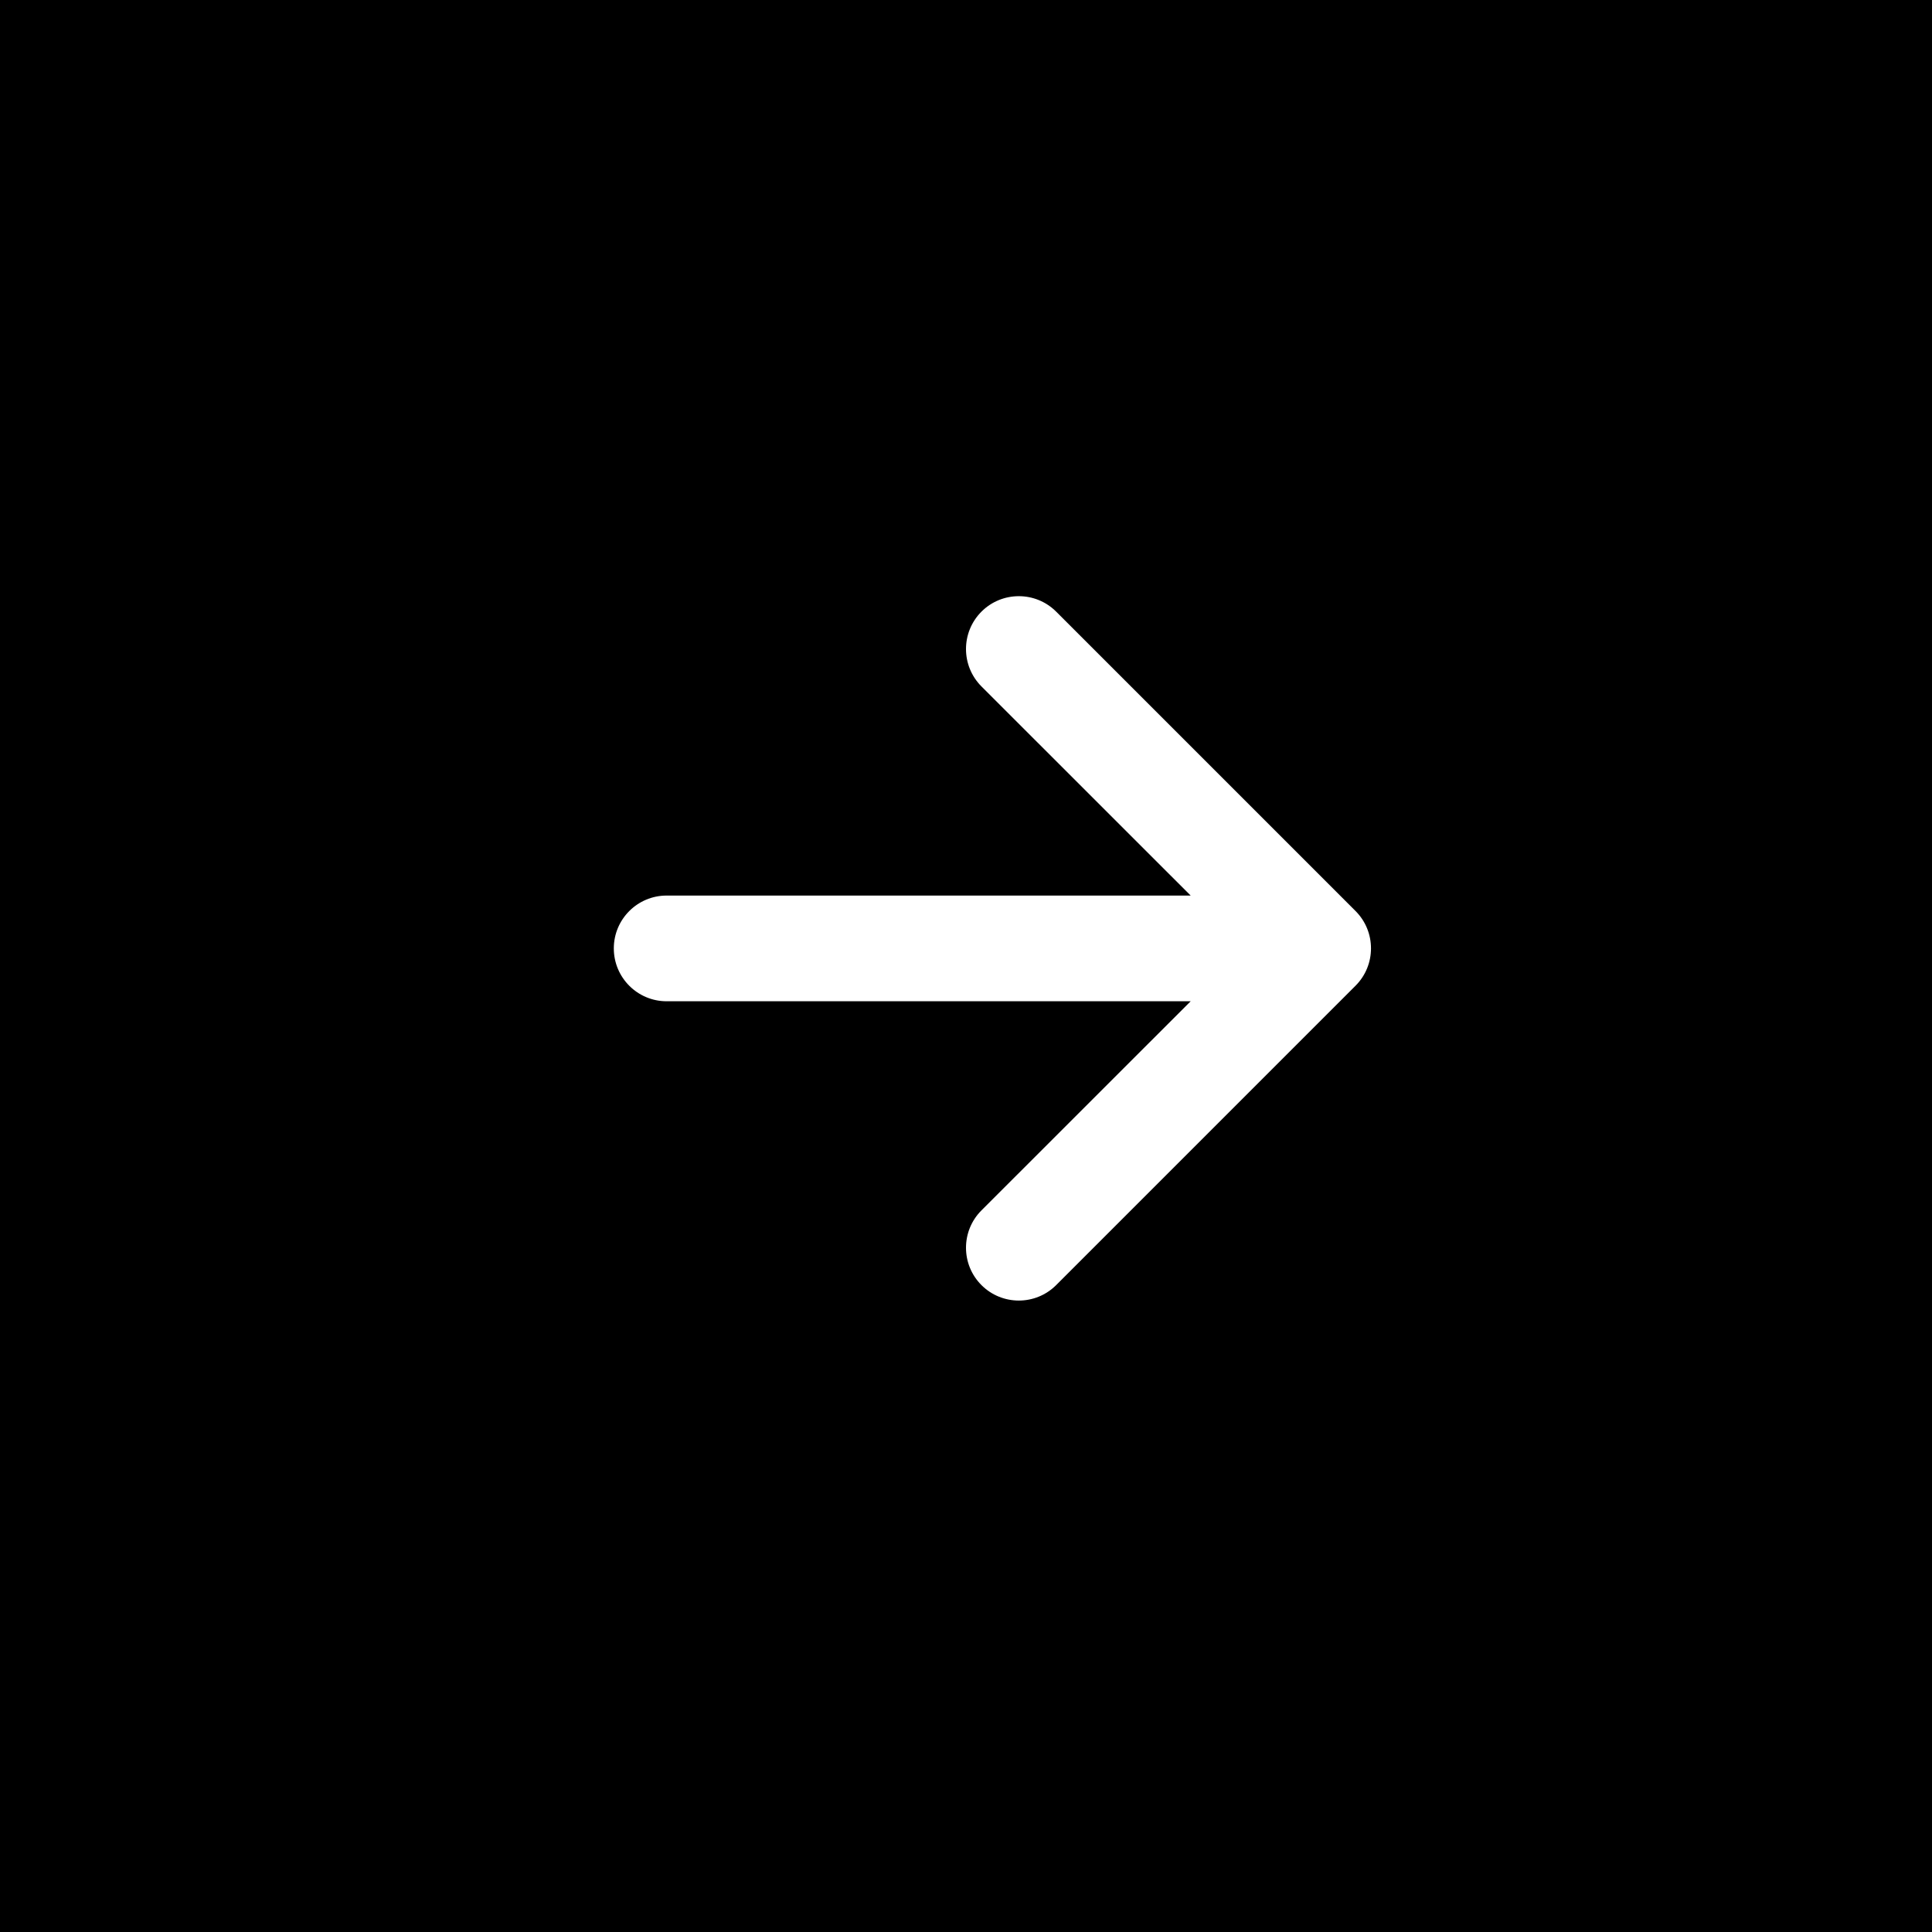
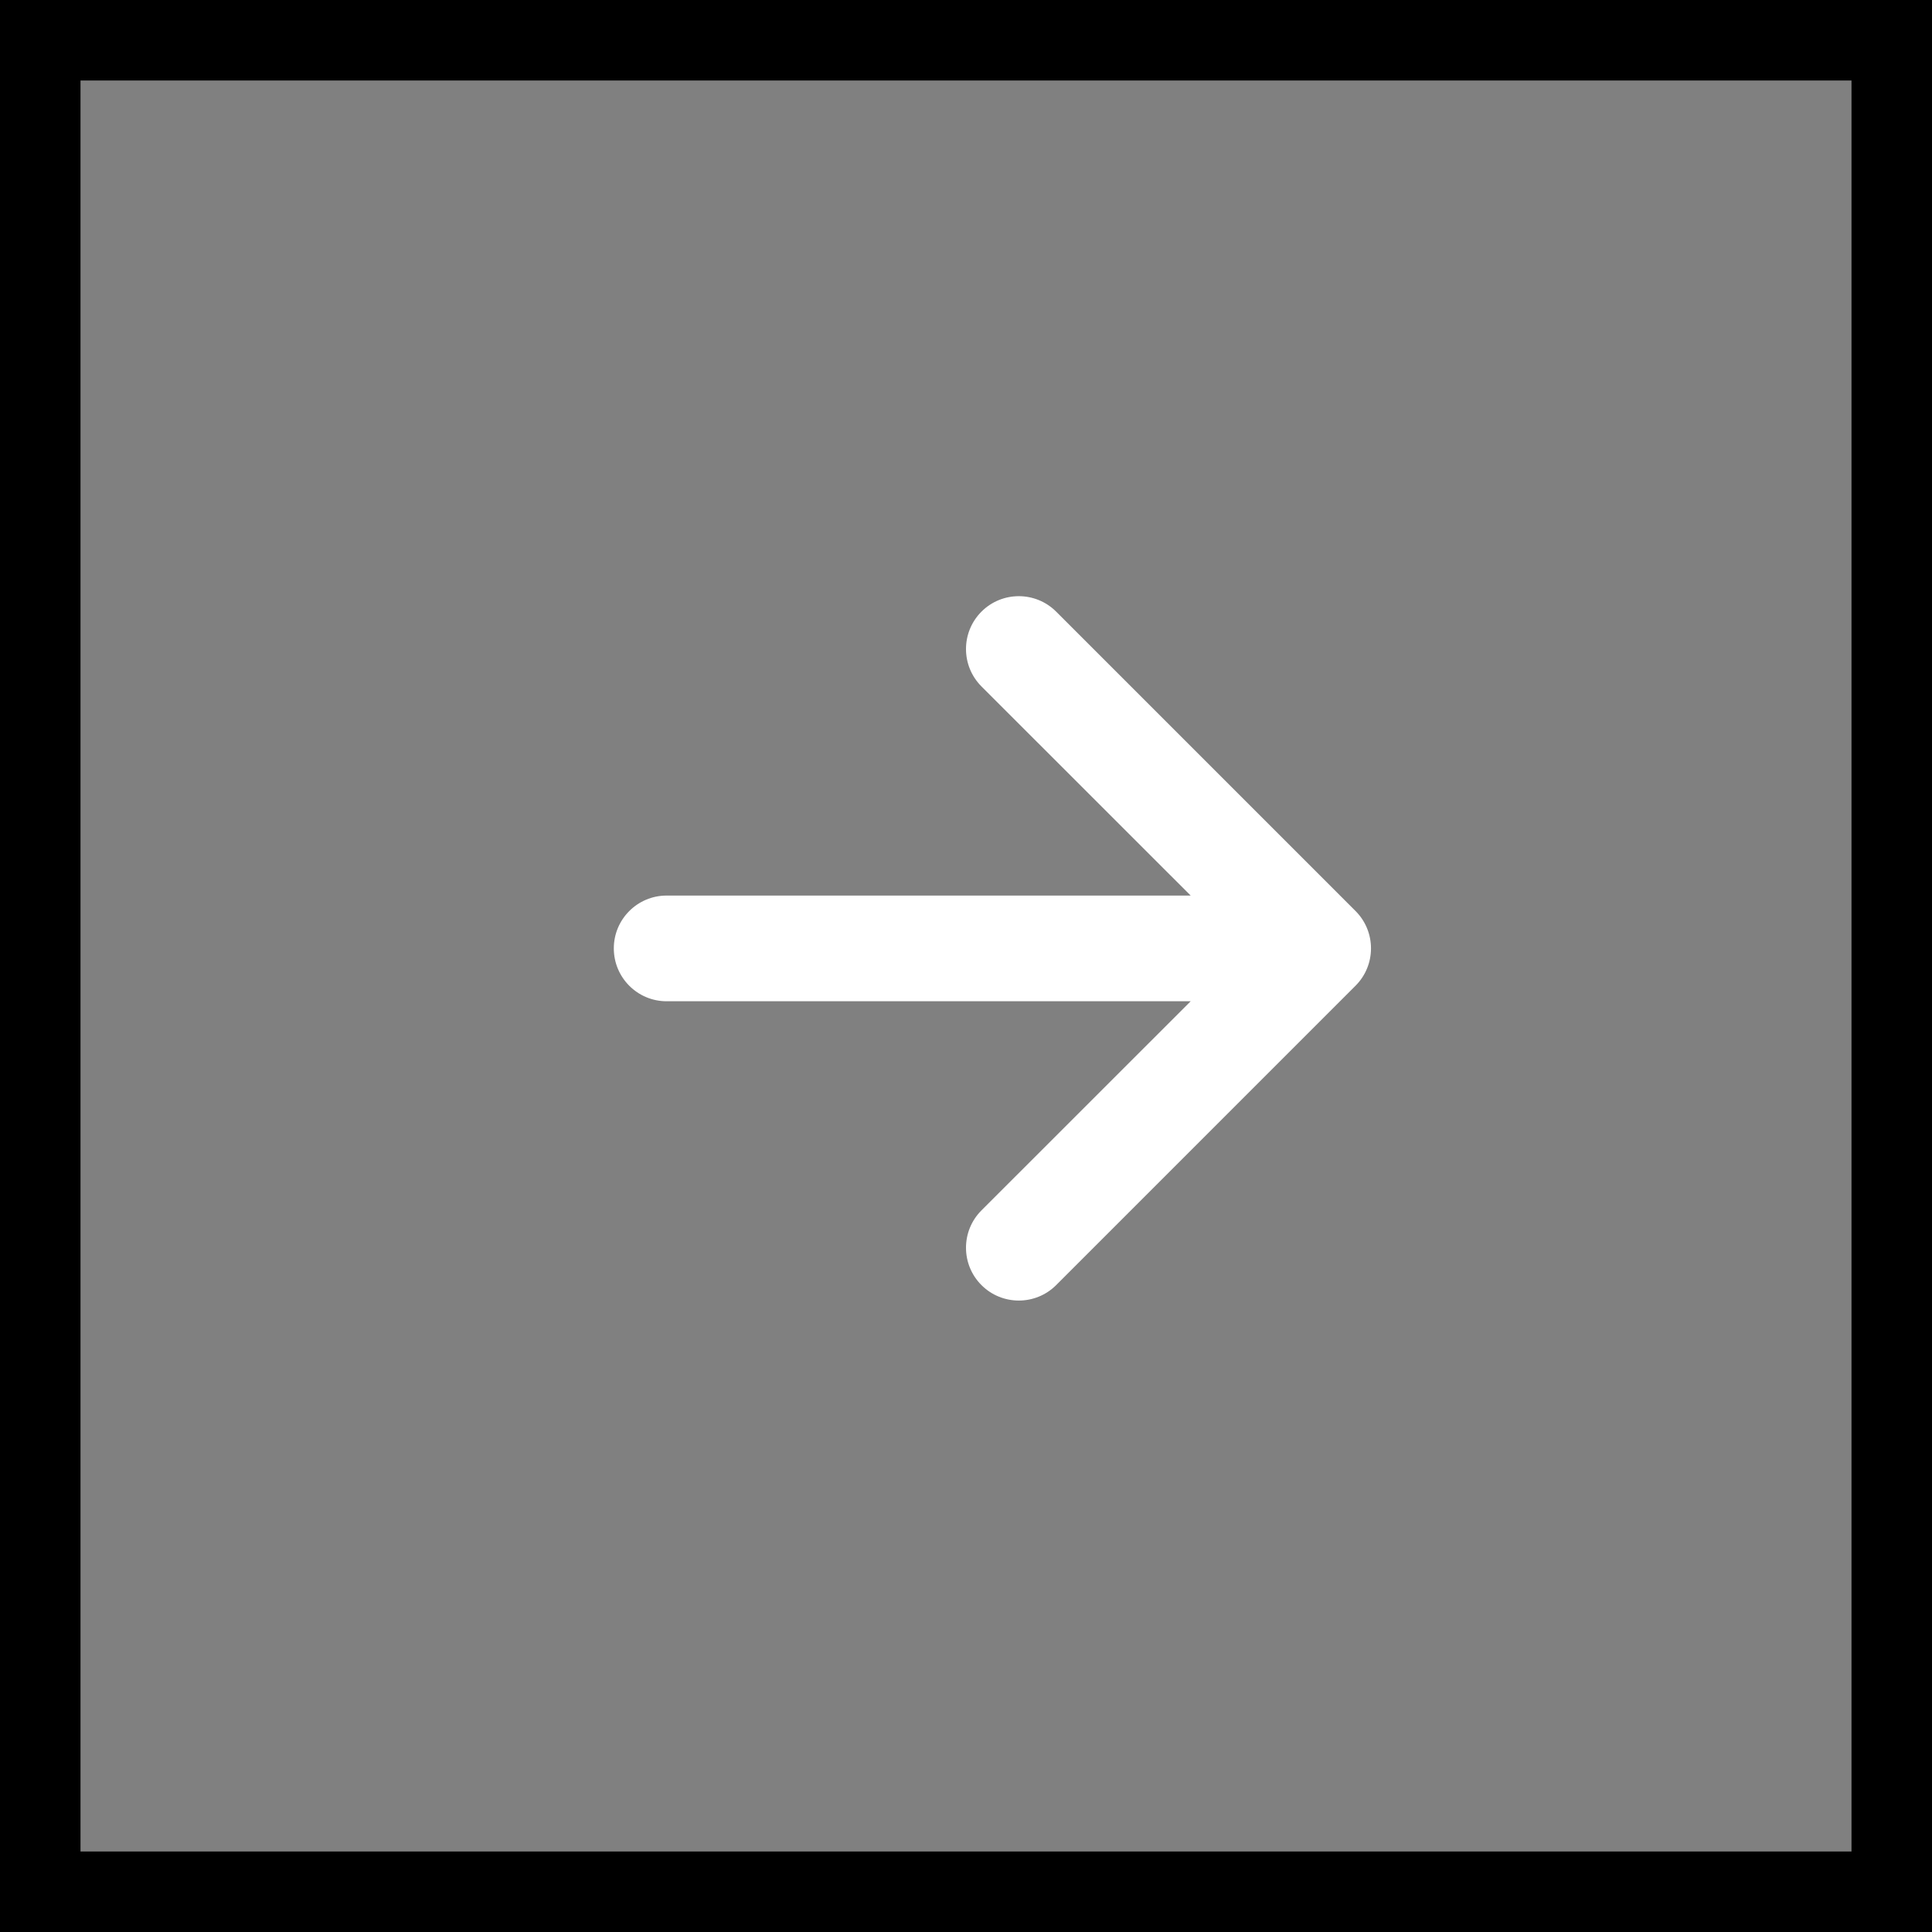
<svg xmlns="http://www.w3.org/2000/svg" width="24" height="24" viewBox="0 0 24 24" fill="none">
  <rect x="0" y="0" width="24" height="24" fill="#808080" stroke="none" />
-   <rect x="0.5" y="0.5" width="23" height="23" fill="black" />
  <rect x="0.5" y="0.5" width="23" height="23" stroke="black" />
  <path fill-rule="evenodd" clip-rule="evenodd" d="M12.192 7.598C12.448 7.342 12.864 7.342 13.12 7.598L16.839 11.317C17.095 11.573 17.095 11.989 16.839 12.245L13.12 15.964C12.864 16.22 12.448 16.22 12.192 15.964C11.936 15.708 11.936 15.292 12.192 15.036L14.791 12.438H8.281C7.919 12.438 7.625 12.144 7.625 11.781C7.625 11.419 7.919 11.125 8.281 11.125H14.791L12.192 8.527C11.936 8.27 11.936 7.855 12.192 7.598Z" fill="white" />
</svg>